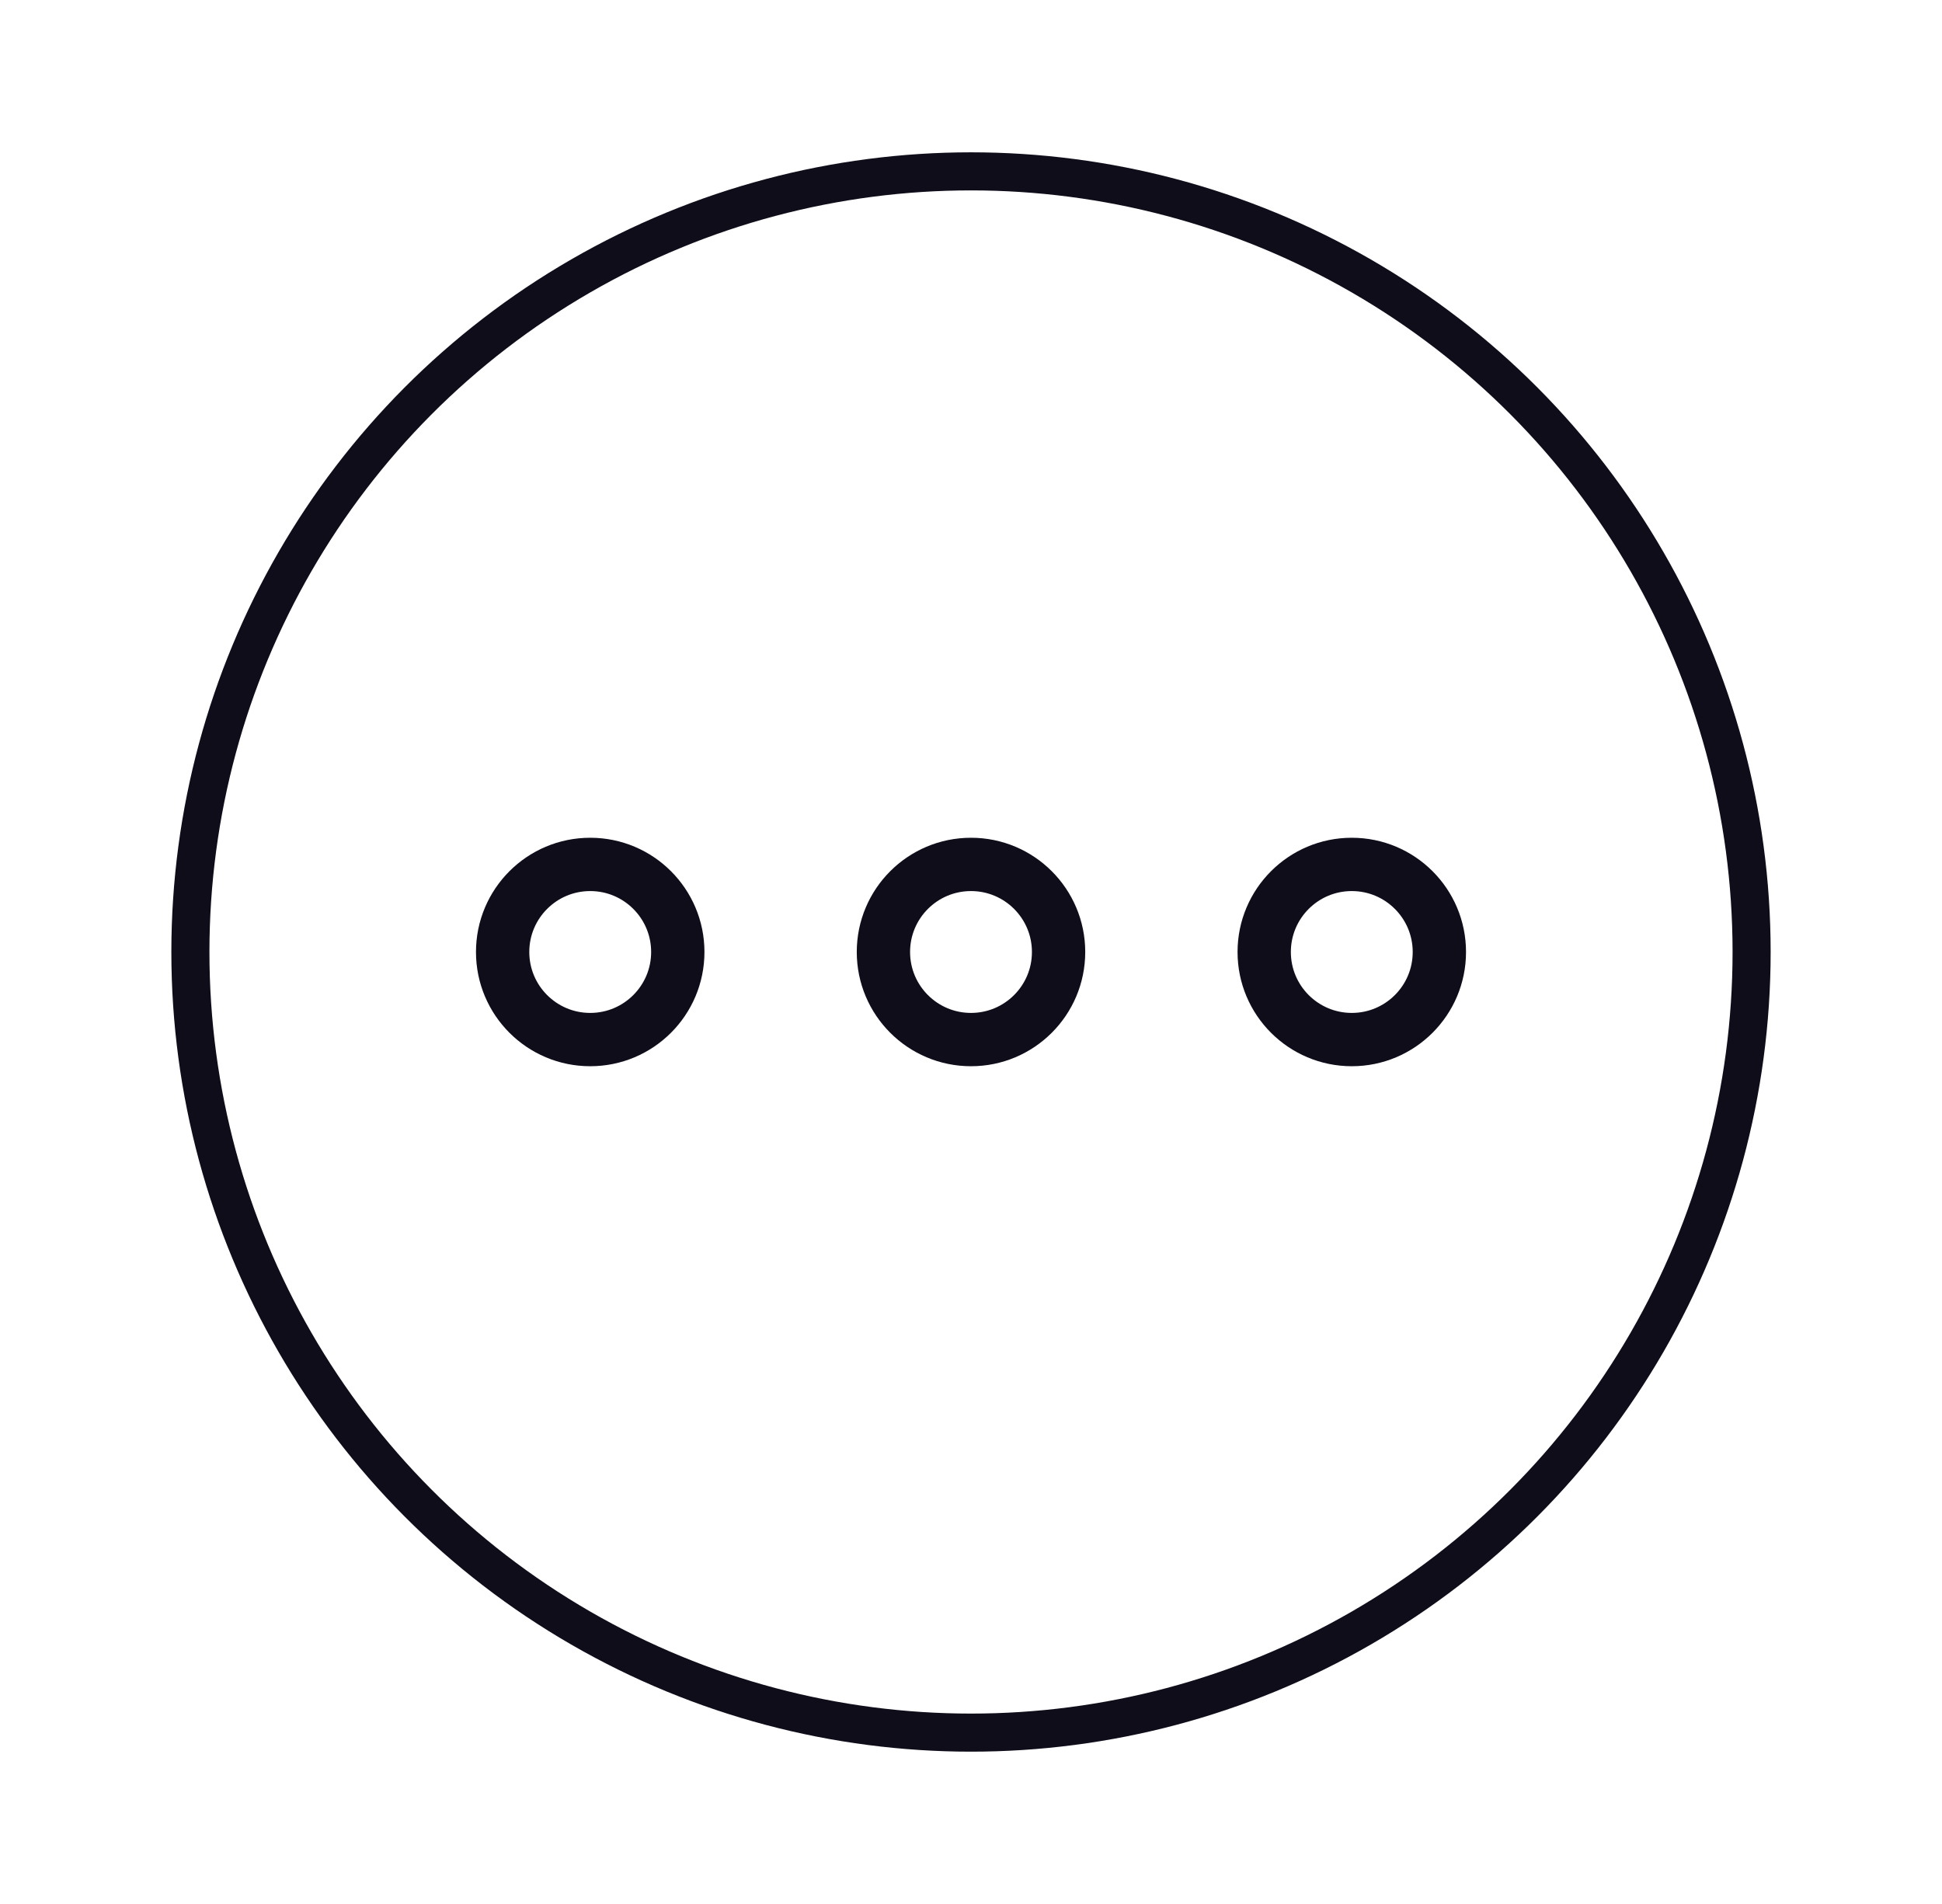
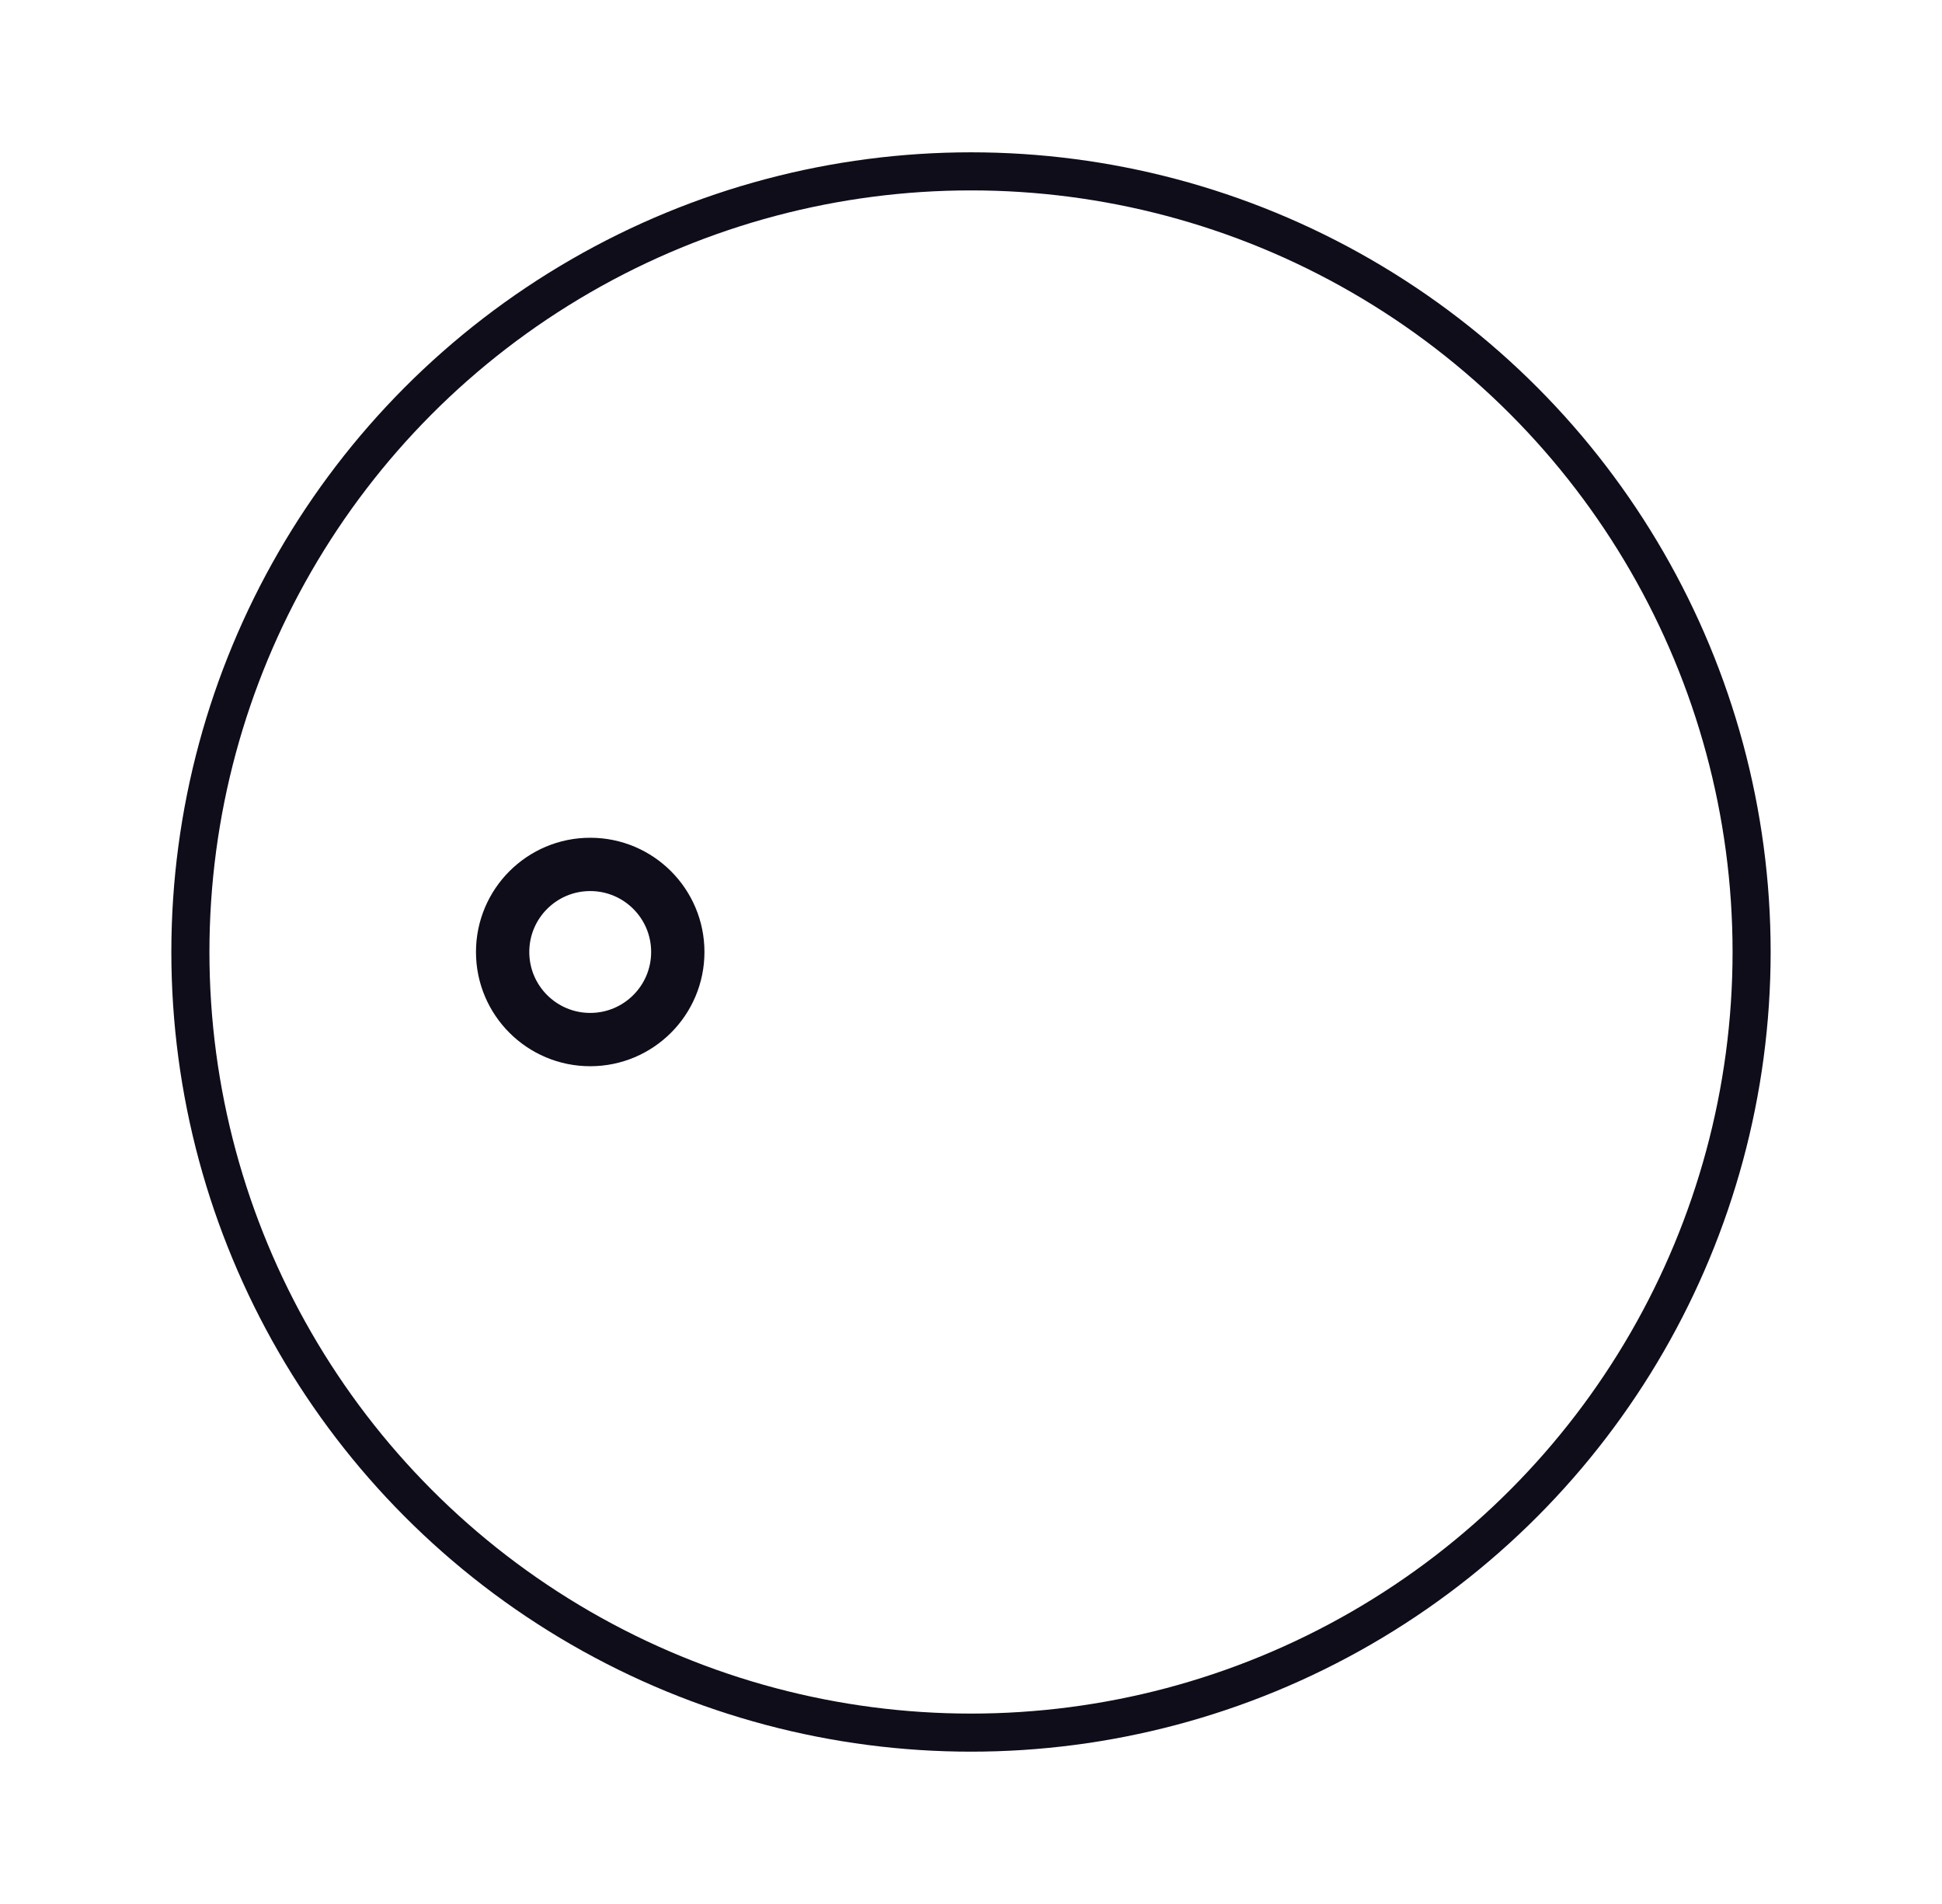
<svg xmlns="http://www.w3.org/2000/svg" width="51" height="50" fill="none" viewBox="0 0 51 50">
  <circle cx="15.5" cy="25" r="2.3" stroke="#0F0D1A" stroke-width="1.4" />
-   <circle cx="25.5" cy="25" r="2.3" stroke="#0F0D1A" stroke-width="1.4" />
  <circle cx="25.5" cy="25" r="20.5" stroke="#0F0D1A" />
-   <circle cx="35.5" cy="25" r="2.3" stroke="#0F0D1A" stroke-width="1.4" />
</svg>